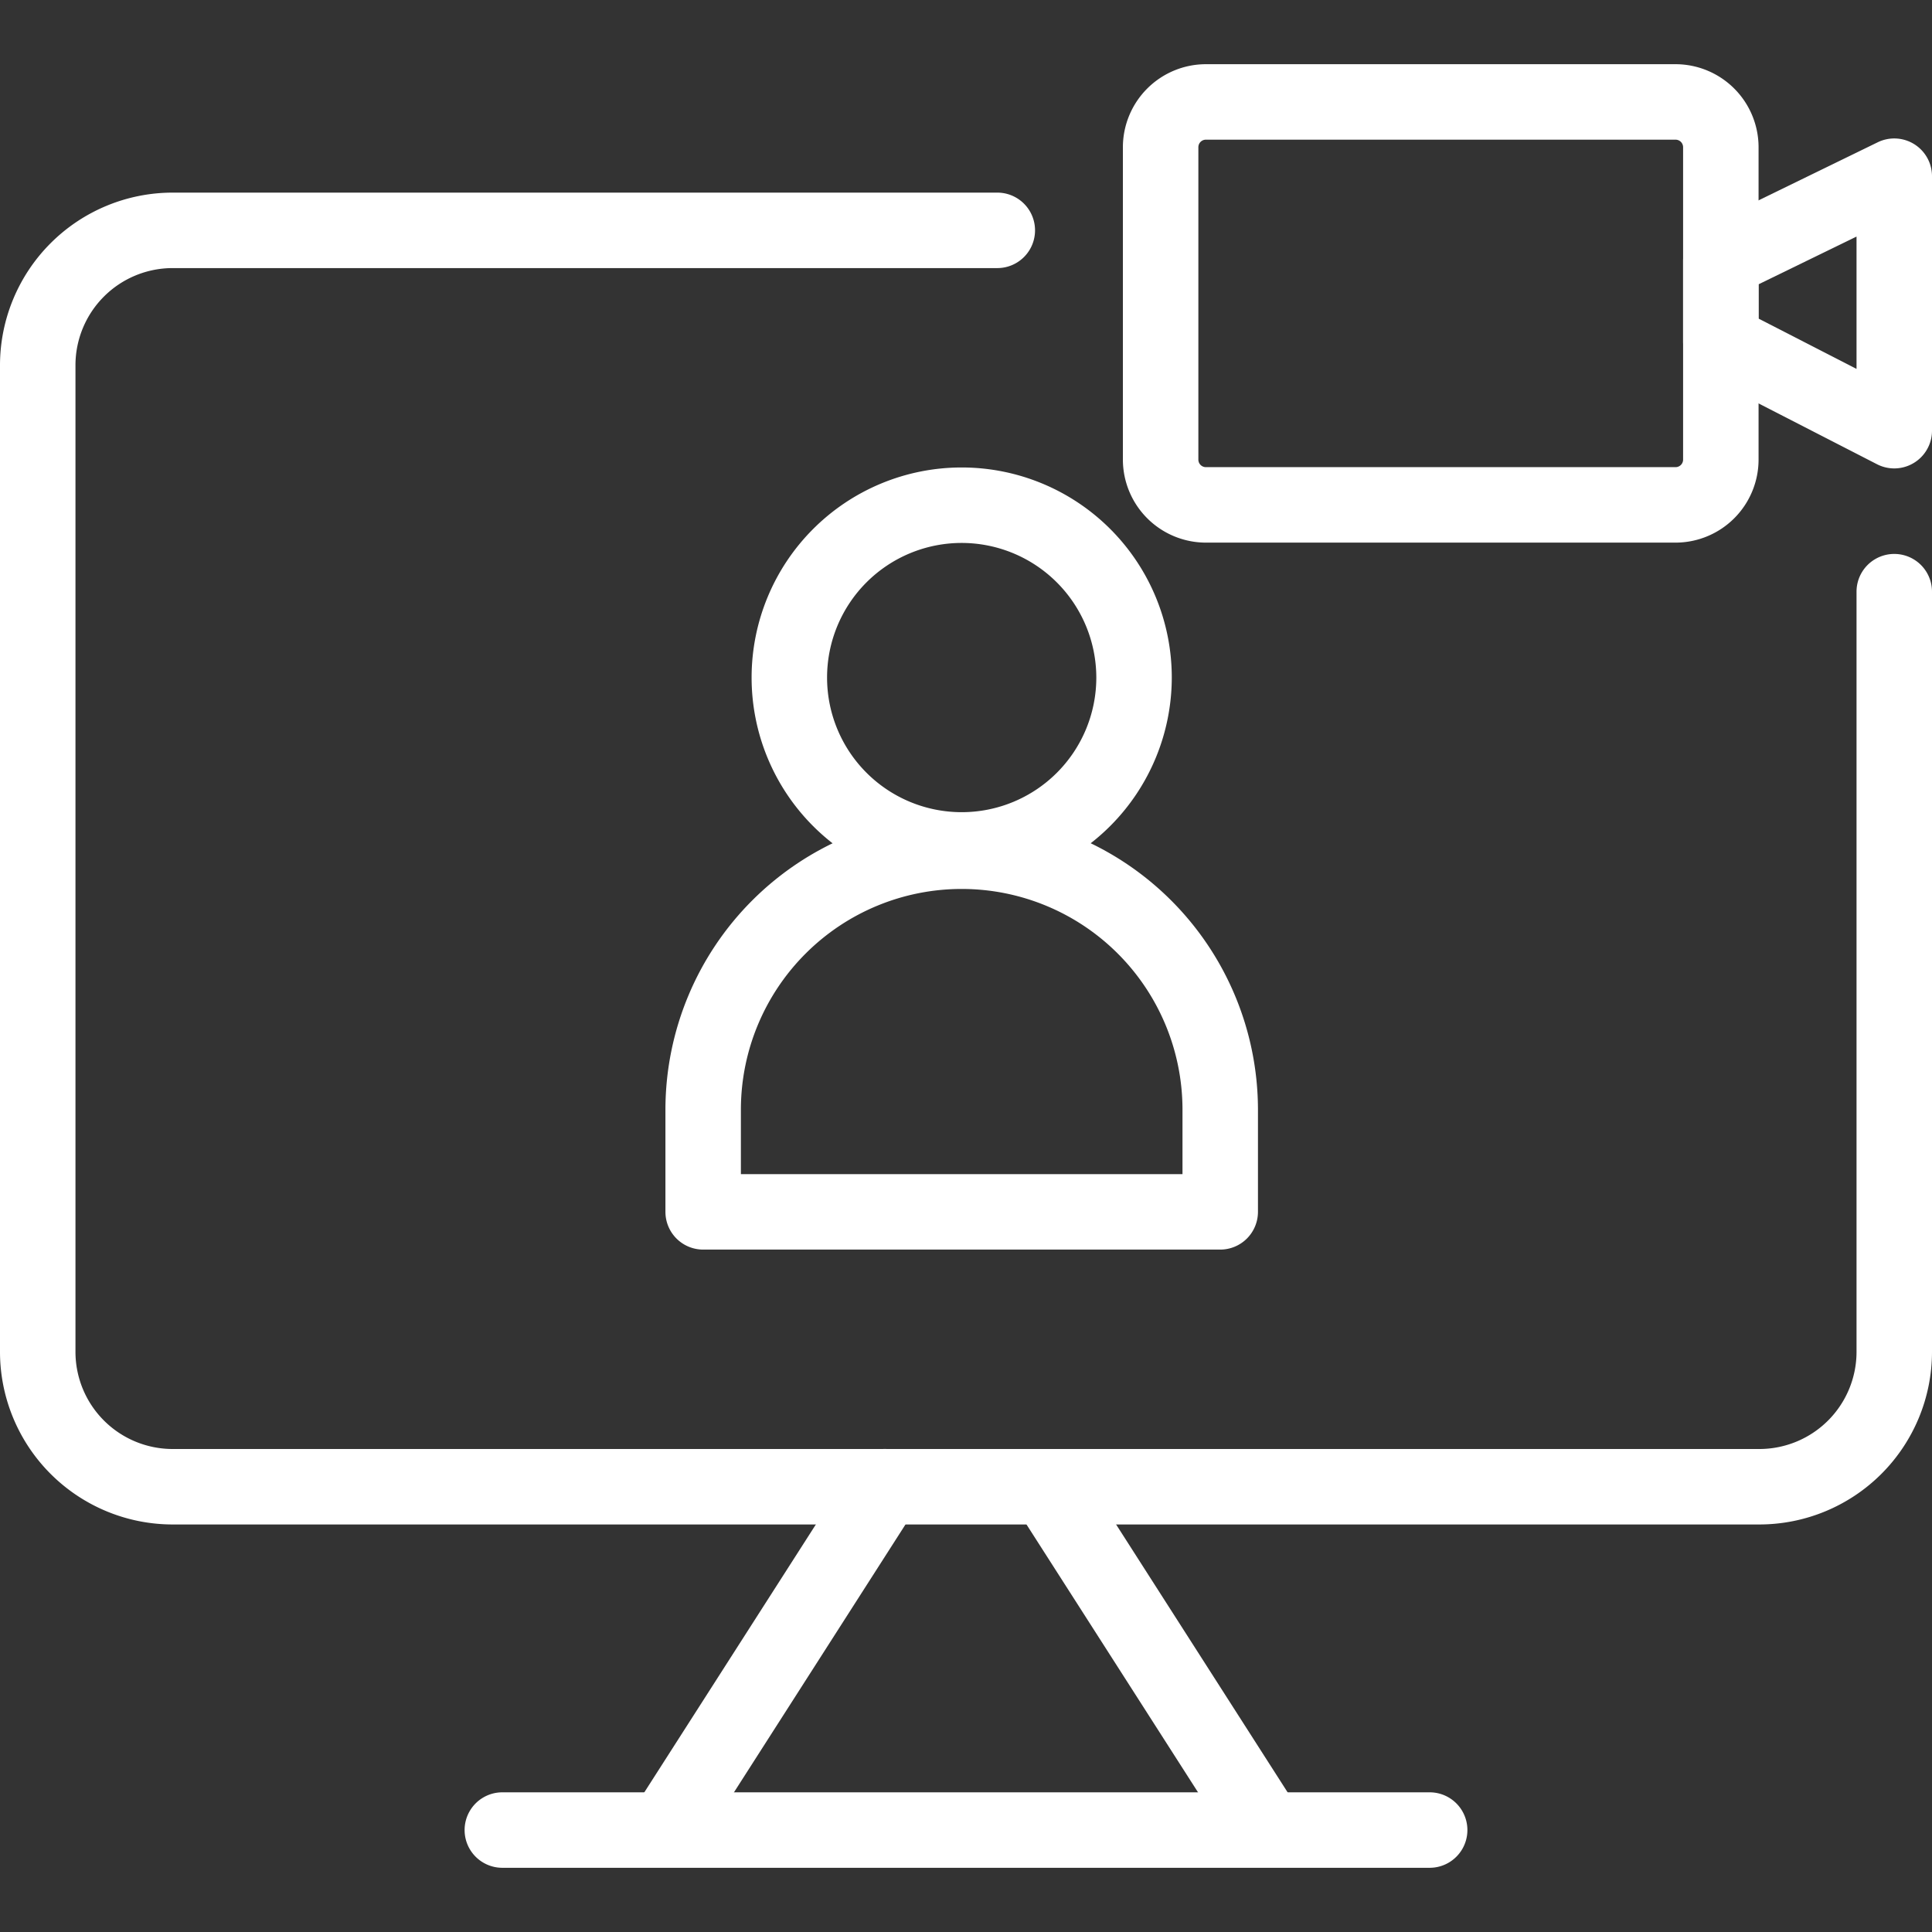
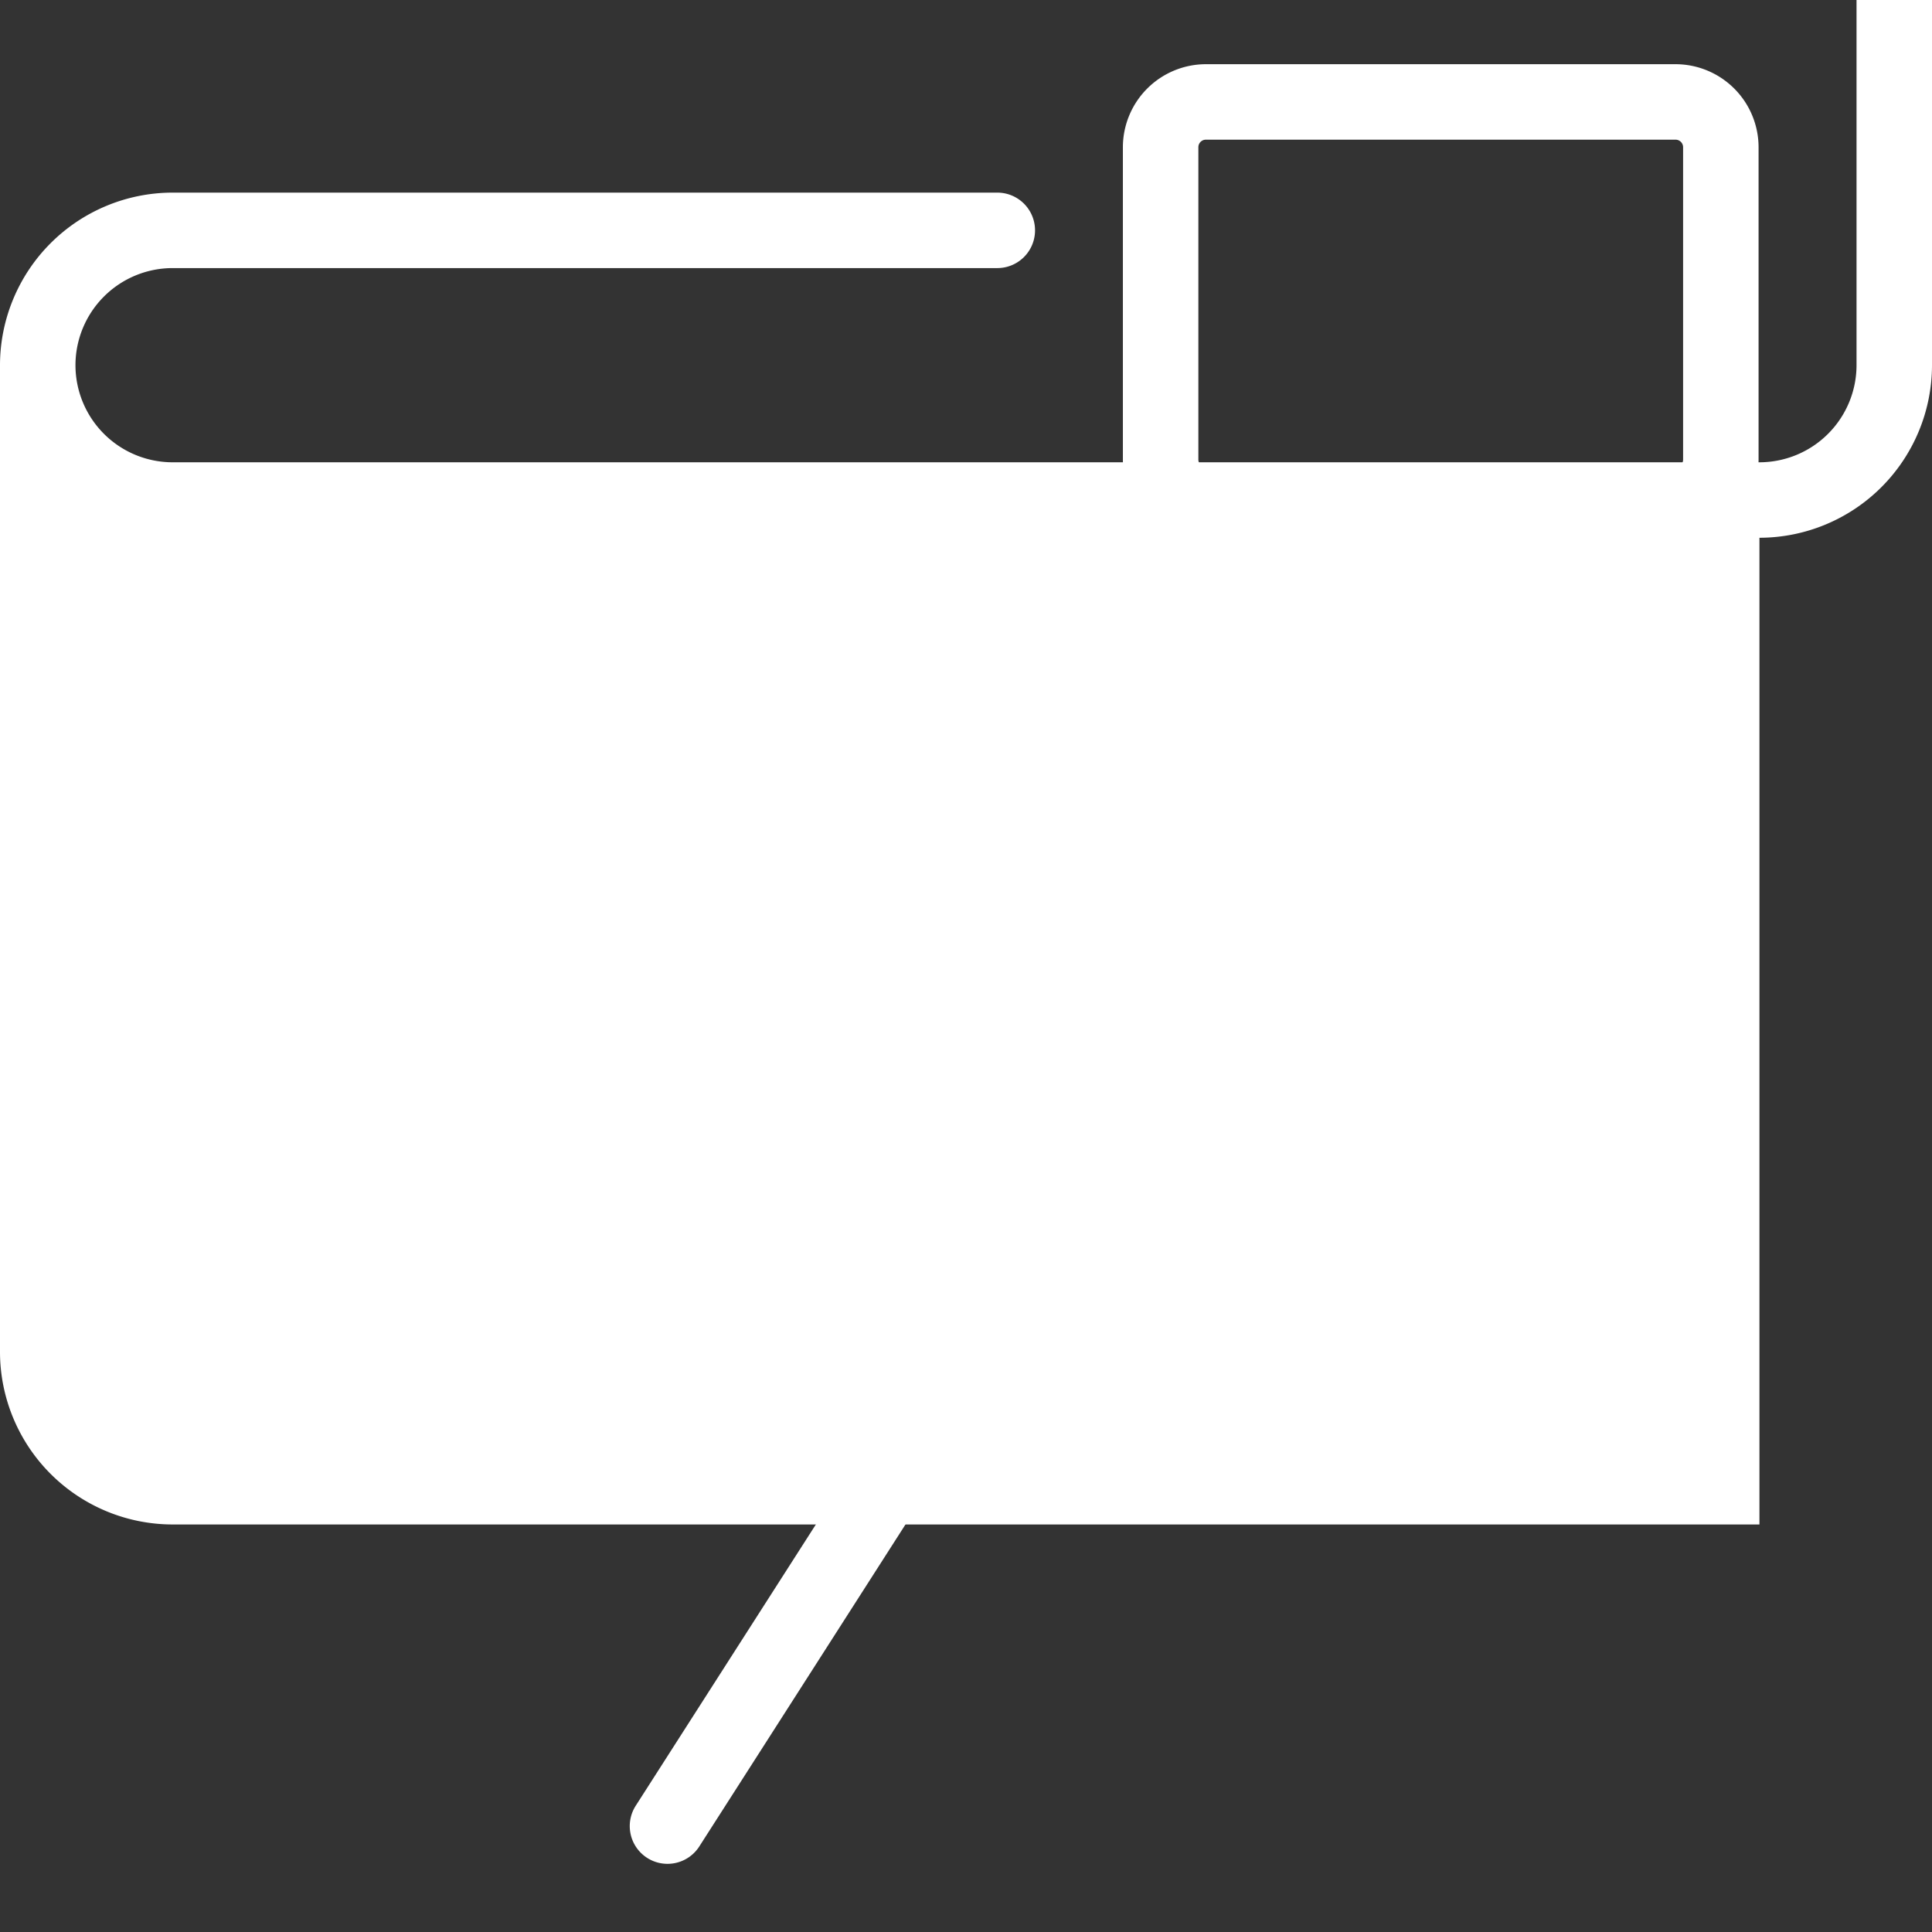
<svg xmlns="http://www.w3.org/2000/svg" id="Layer_1" height="512" viewBox="0 0 256 256" width="512" data-name="Layer 1">
  <rect x="0" y="0" width="256" height="256" fill="#333333" stroke="none" />
-   <path fill="#ffffff" d="m233.135 202h-210.27a22.89 22.89 0 0 1 -22.865-22.868v-130.744a22.891 22.891 0 0 1 22.865-22.865h109.283a5 5 0 0 1 0 10h-109.283a12.879 12.879 0 0 0 -12.865 12.865v130.744a12.879 12.879 0 0 0 12.865 12.868h210.27a12.879 12.879 0 0 0 12.865-12.868v-100.732a5 5 0 0 1 10 0v100.732a22.89 22.89 0 0 1 -22.865 22.868z" />
-   <path fill="#ffffff" d="m167.556 246.968a5 5 0 0 1 -4.216-2.3l-28.8-44.972a5 5 0 0 1 8.422-5.392l28.795 44.971a5 5 0 0 1 -4.206 7.7z" />
+   <path fill="#ffffff" d="m233.135 202h-210.27a22.89 22.89 0 0 1 -22.865-22.868v-130.744a22.891 22.891 0 0 1 22.865-22.865h109.283a5 5 0 0 1 0 10h-109.283a12.879 12.879 0 0 0 -12.865 12.865a12.879 12.879 0 0 0 12.865 12.868h210.27a12.879 12.879 0 0 0 12.865-12.868v-100.732a5 5 0 0 1 10 0v100.732a22.89 22.89 0 0 1 -22.865 22.868z" />
  <path fill="#ffffff" d="m88.444 246.968a5 5 0 0 1 -4.206-7.7l28.8-44.971a5 5 0 0 1 8.422 5.392l-28.8 44.975a5 5 0 0 1 -4.216 2.304z" />
-   <path fill="#ffffff" d="m189.438 247.492h-122.875a5 5 0 0 1 0-10h122.875a5 5 0 0 1 0 10z" />
  <path fill="#ffffff" d="m127.429 117.618a27.838 27.838 0 1 1 27.838-27.838 27.869 27.869 0 0 1 -27.838 27.838zm0-45.676a17.838 17.838 0 1 0 17.838 17.838 17.858 17.858 0 0 0 -17.838-17.838z" />
  <path fill="#ffffff" d="m161.686 165.577h-68.513a5 5 0 0 1 -5-5v-13.7a39.257 39.257 0 0 1 78.513 0v13.7a5 5 0 0 1 -5 5zm-63.513-10h58.513v-8.7a29.257 29.257 0 0 0 -58.513 0z" />
  <path fill="#ffffff" d="m222.019 71.9h-62.23a11.012 11.012 0 0 1 -11-11v-41.393a11.012 11.012 0 0 1 11-11h62.23a11.012 11.012 0 0 1 11 11v41.393a11.012 11.012 0 0 1 -11 11zm-62.23-53.393a1 1 0 0 0 -1 1v41.393a1 1 0 0 0 1 1h62.23a1 1 0 0 0 1-1v-41.393a1 1 0 0 0 -1-1z" />
-   <path fill="#ffffff" d="m251 62.067a4.991 4.991 0 0 1 -2.283-.552l-22.982-11.8a5 5 0 0 1 -2.716-4.448v-10.721a5 5 0 0 1 2.809-4.494l22.982-11.2a5 5 0 0 1 7.19 4.5v33.715a5 5 0 0 1 -5 5zm-17.981-19.851 12.981 6.664v-17.533l-12.981 6.325z" />
</svg>